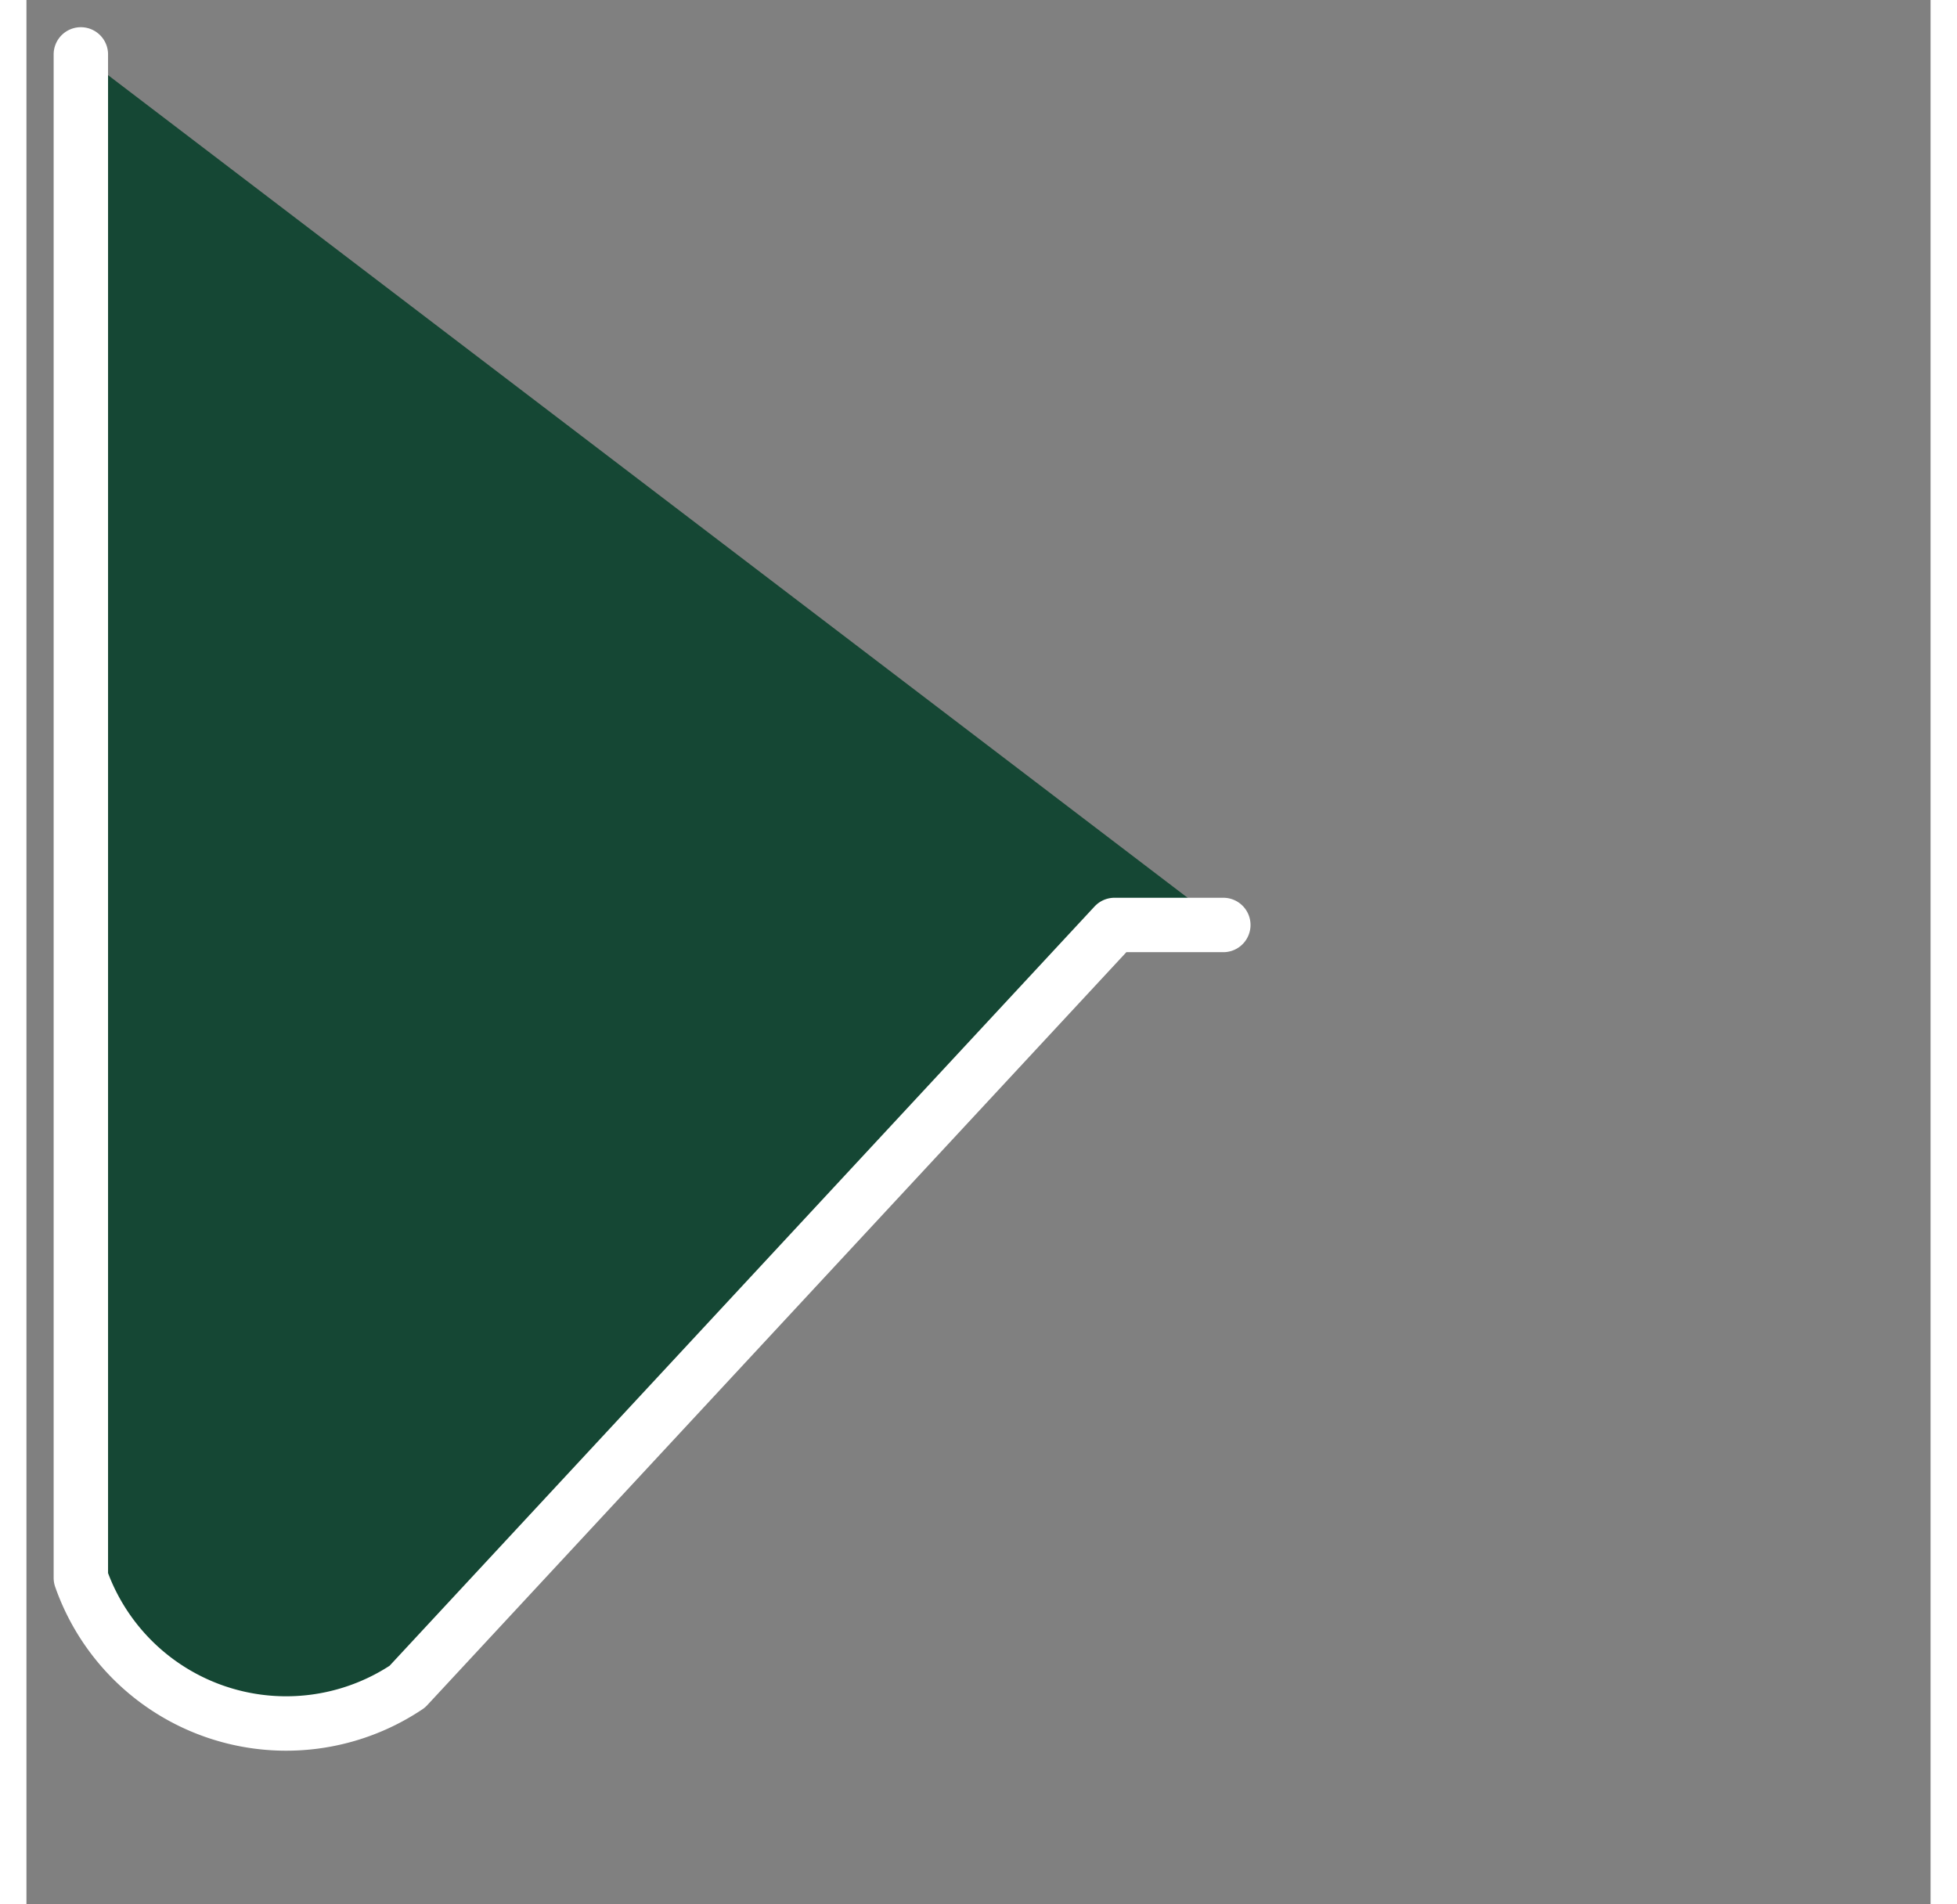
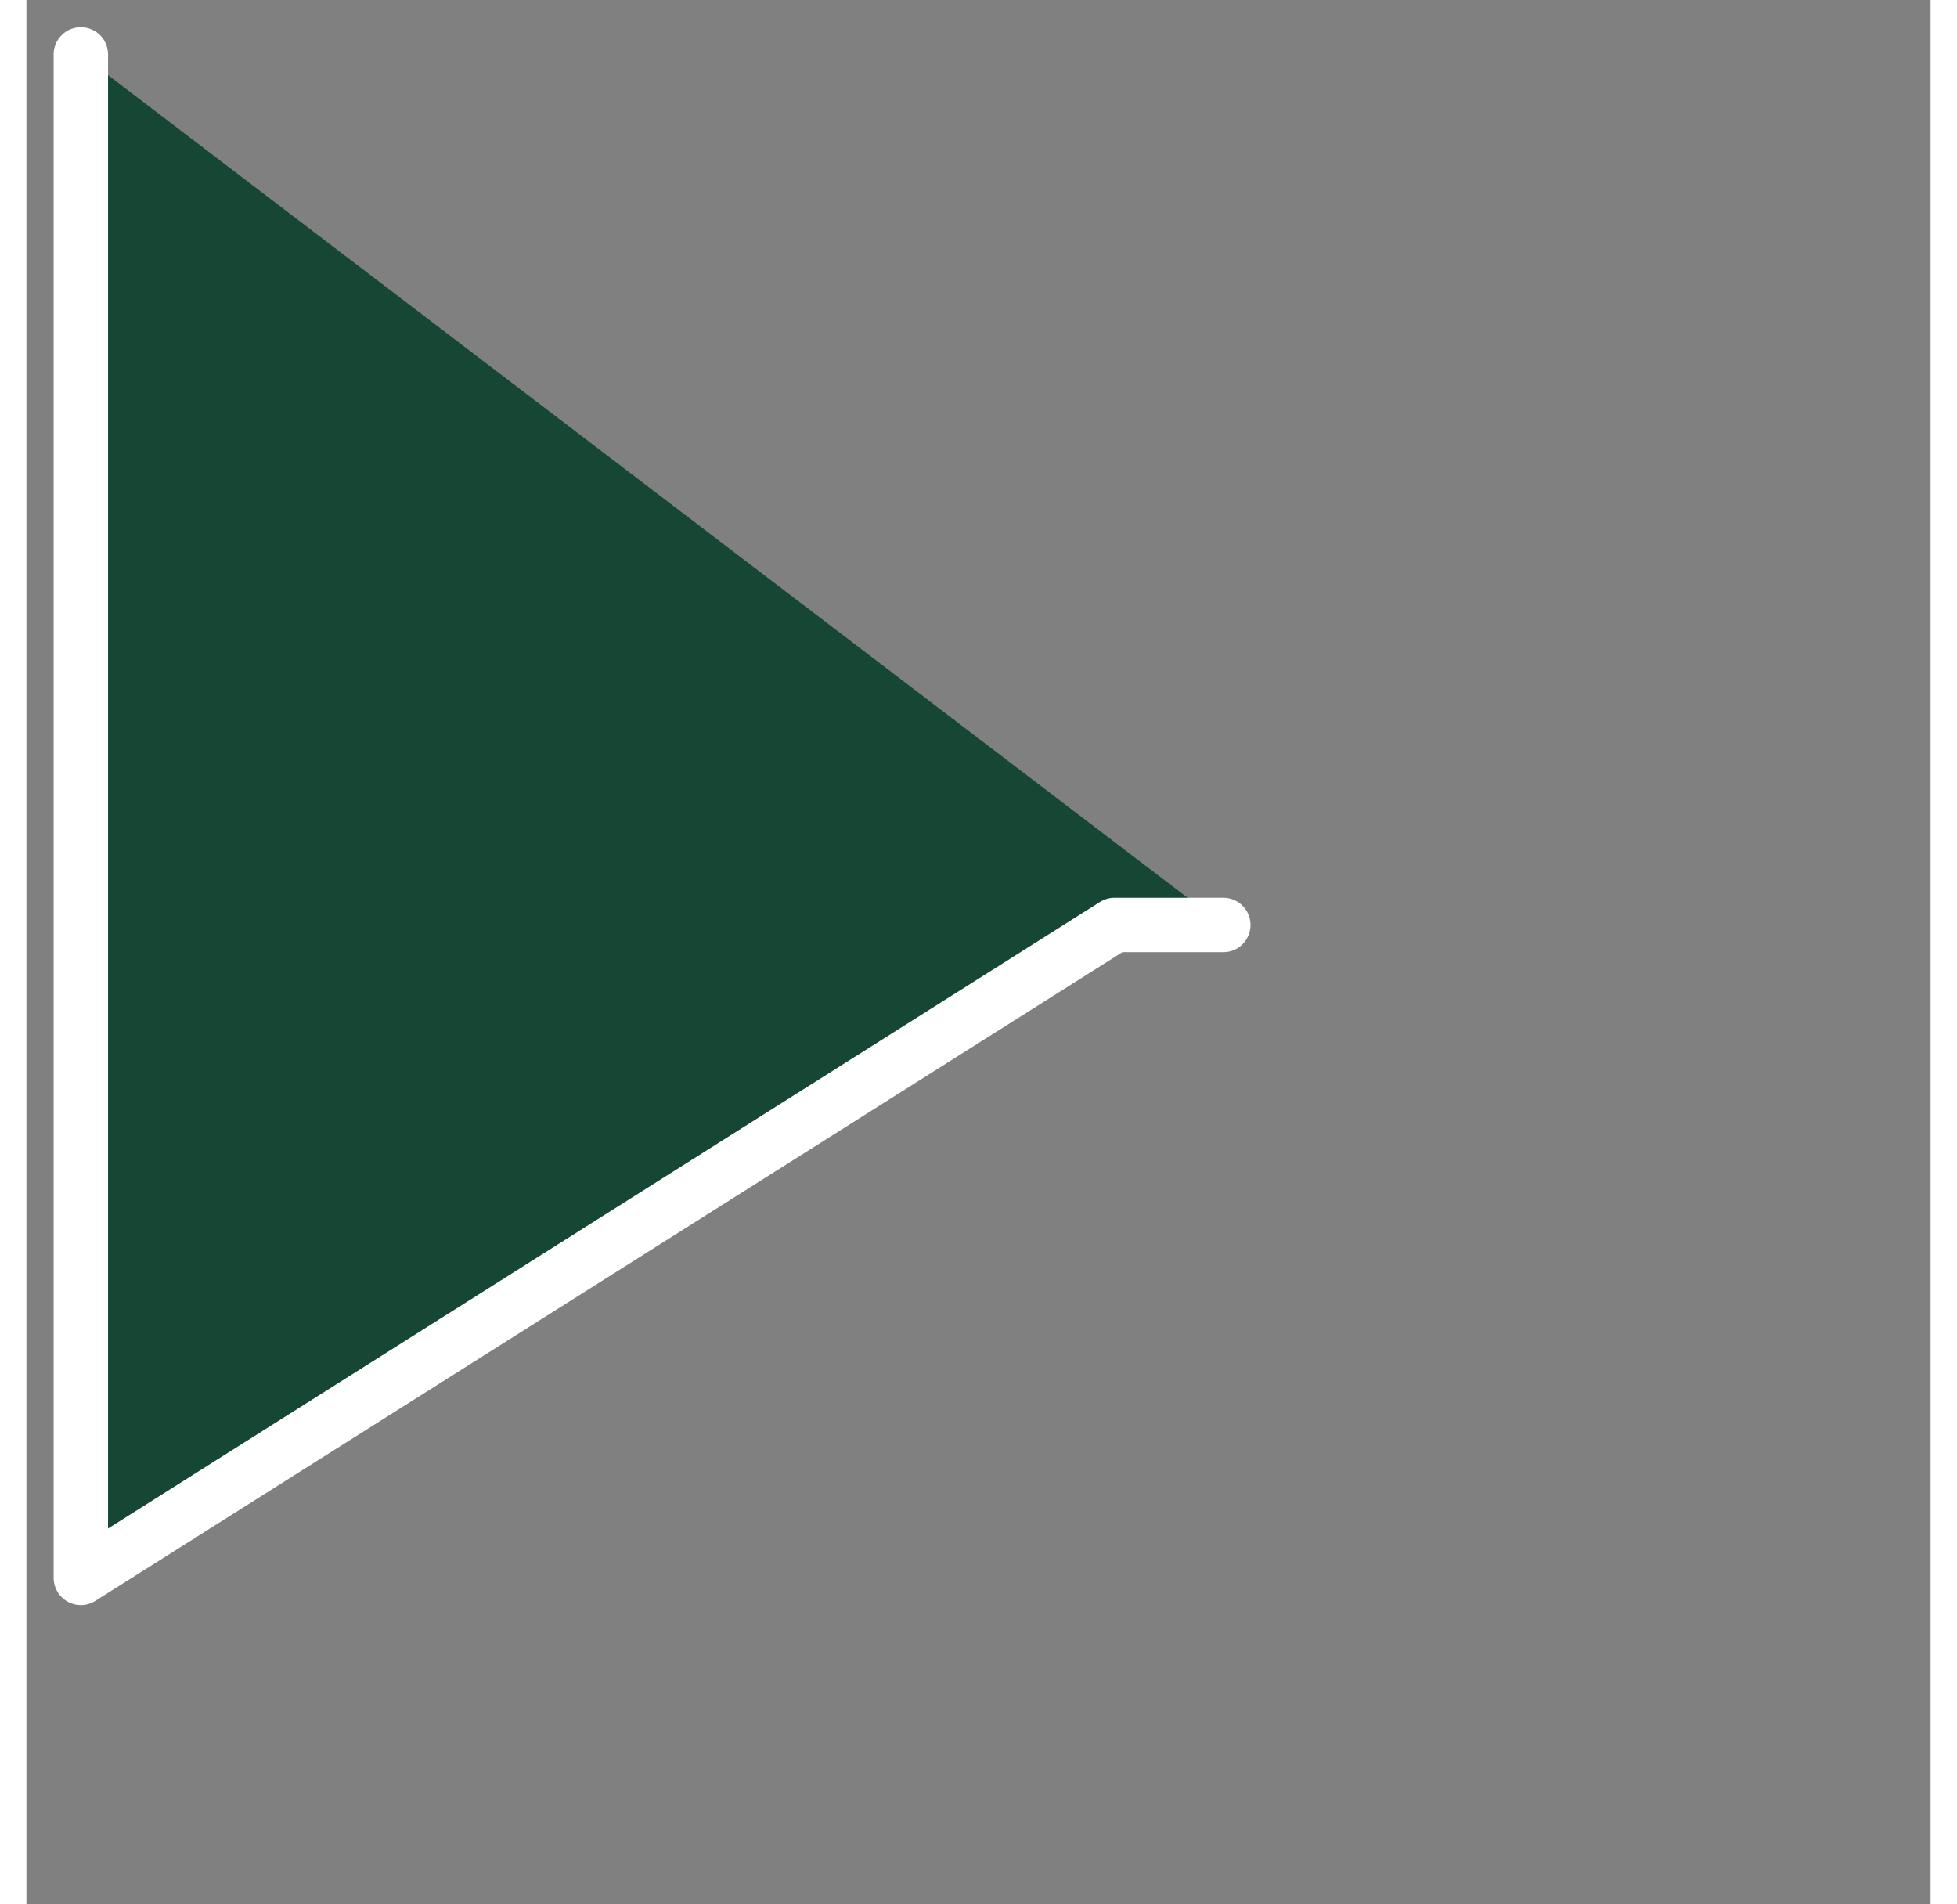
<svg xmlns="http://www.w3.org/2000/svg" role="presentational" width="37px" height="36px" viewBox="0 0 35 35">
  <rect x="0" y="0" width="35" height="35" fill="#808080" stroke="none" />
  <title id="stem">Arrow ${orientation}</title>
-   <path d="M 1,1 1,29 A 4 4 45 0 0 7,31 L20,17 22,17" fill="#154734" stroke="#ffffff" stroke-width="1px" vector-effect="non-scaling-stroke" stroke-linejoin="round" stroke-linecap="round" />
+   <path d="M 1,1 1,29 L20,17 22,17" fill="#154734" stroke="#ffffff" stroke-width="1px" vector-effect="non-scaling-stroke" stroke-linejoin="round" stroke-linecap="round" />
</svg>